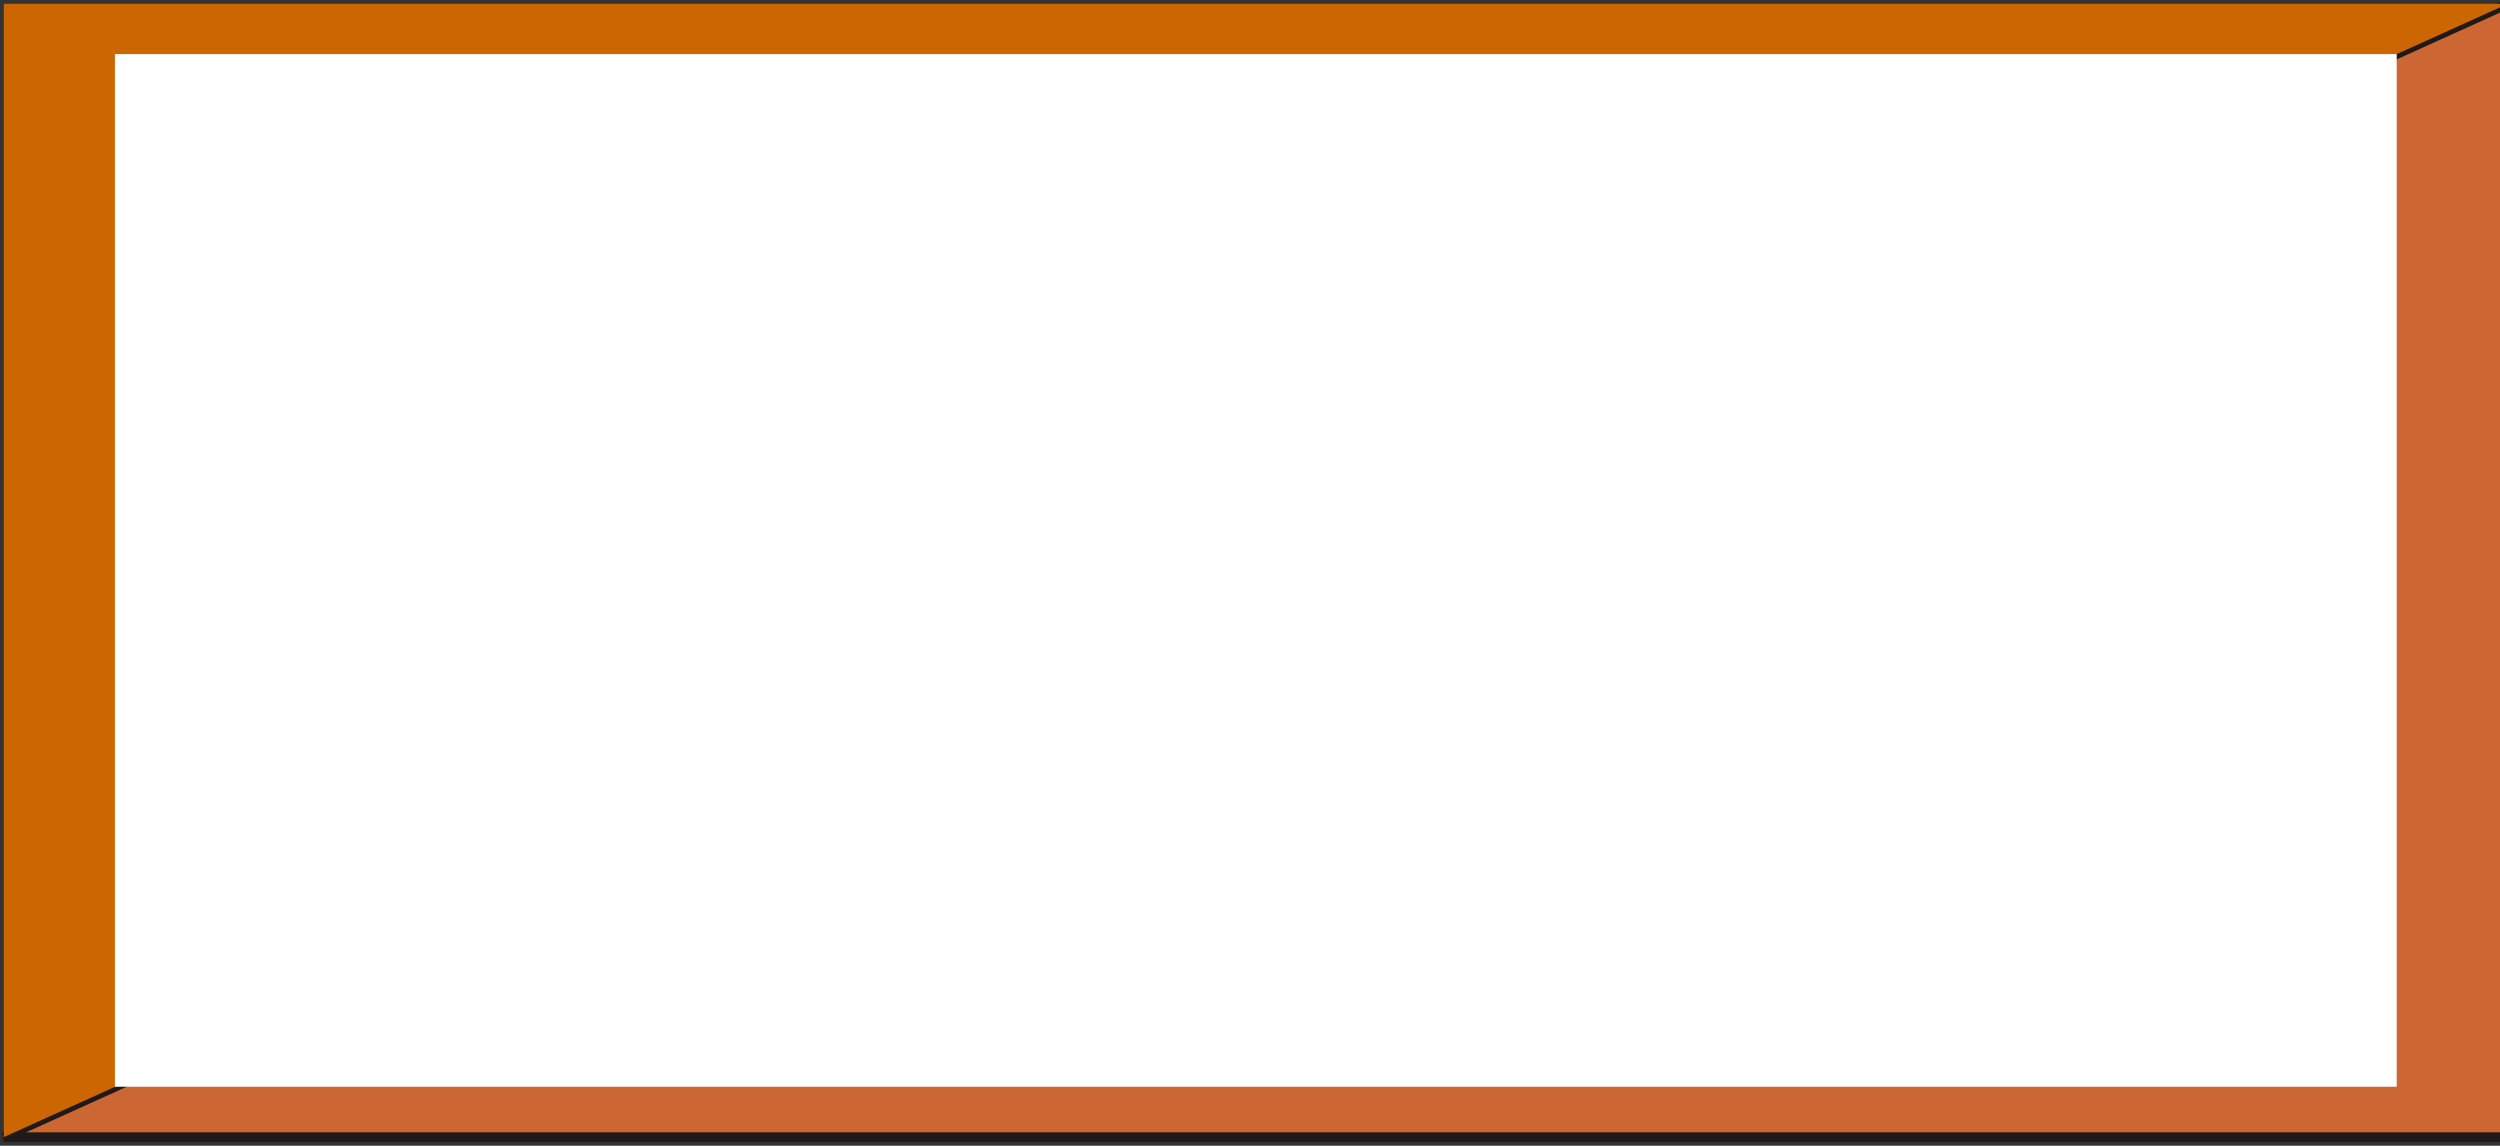
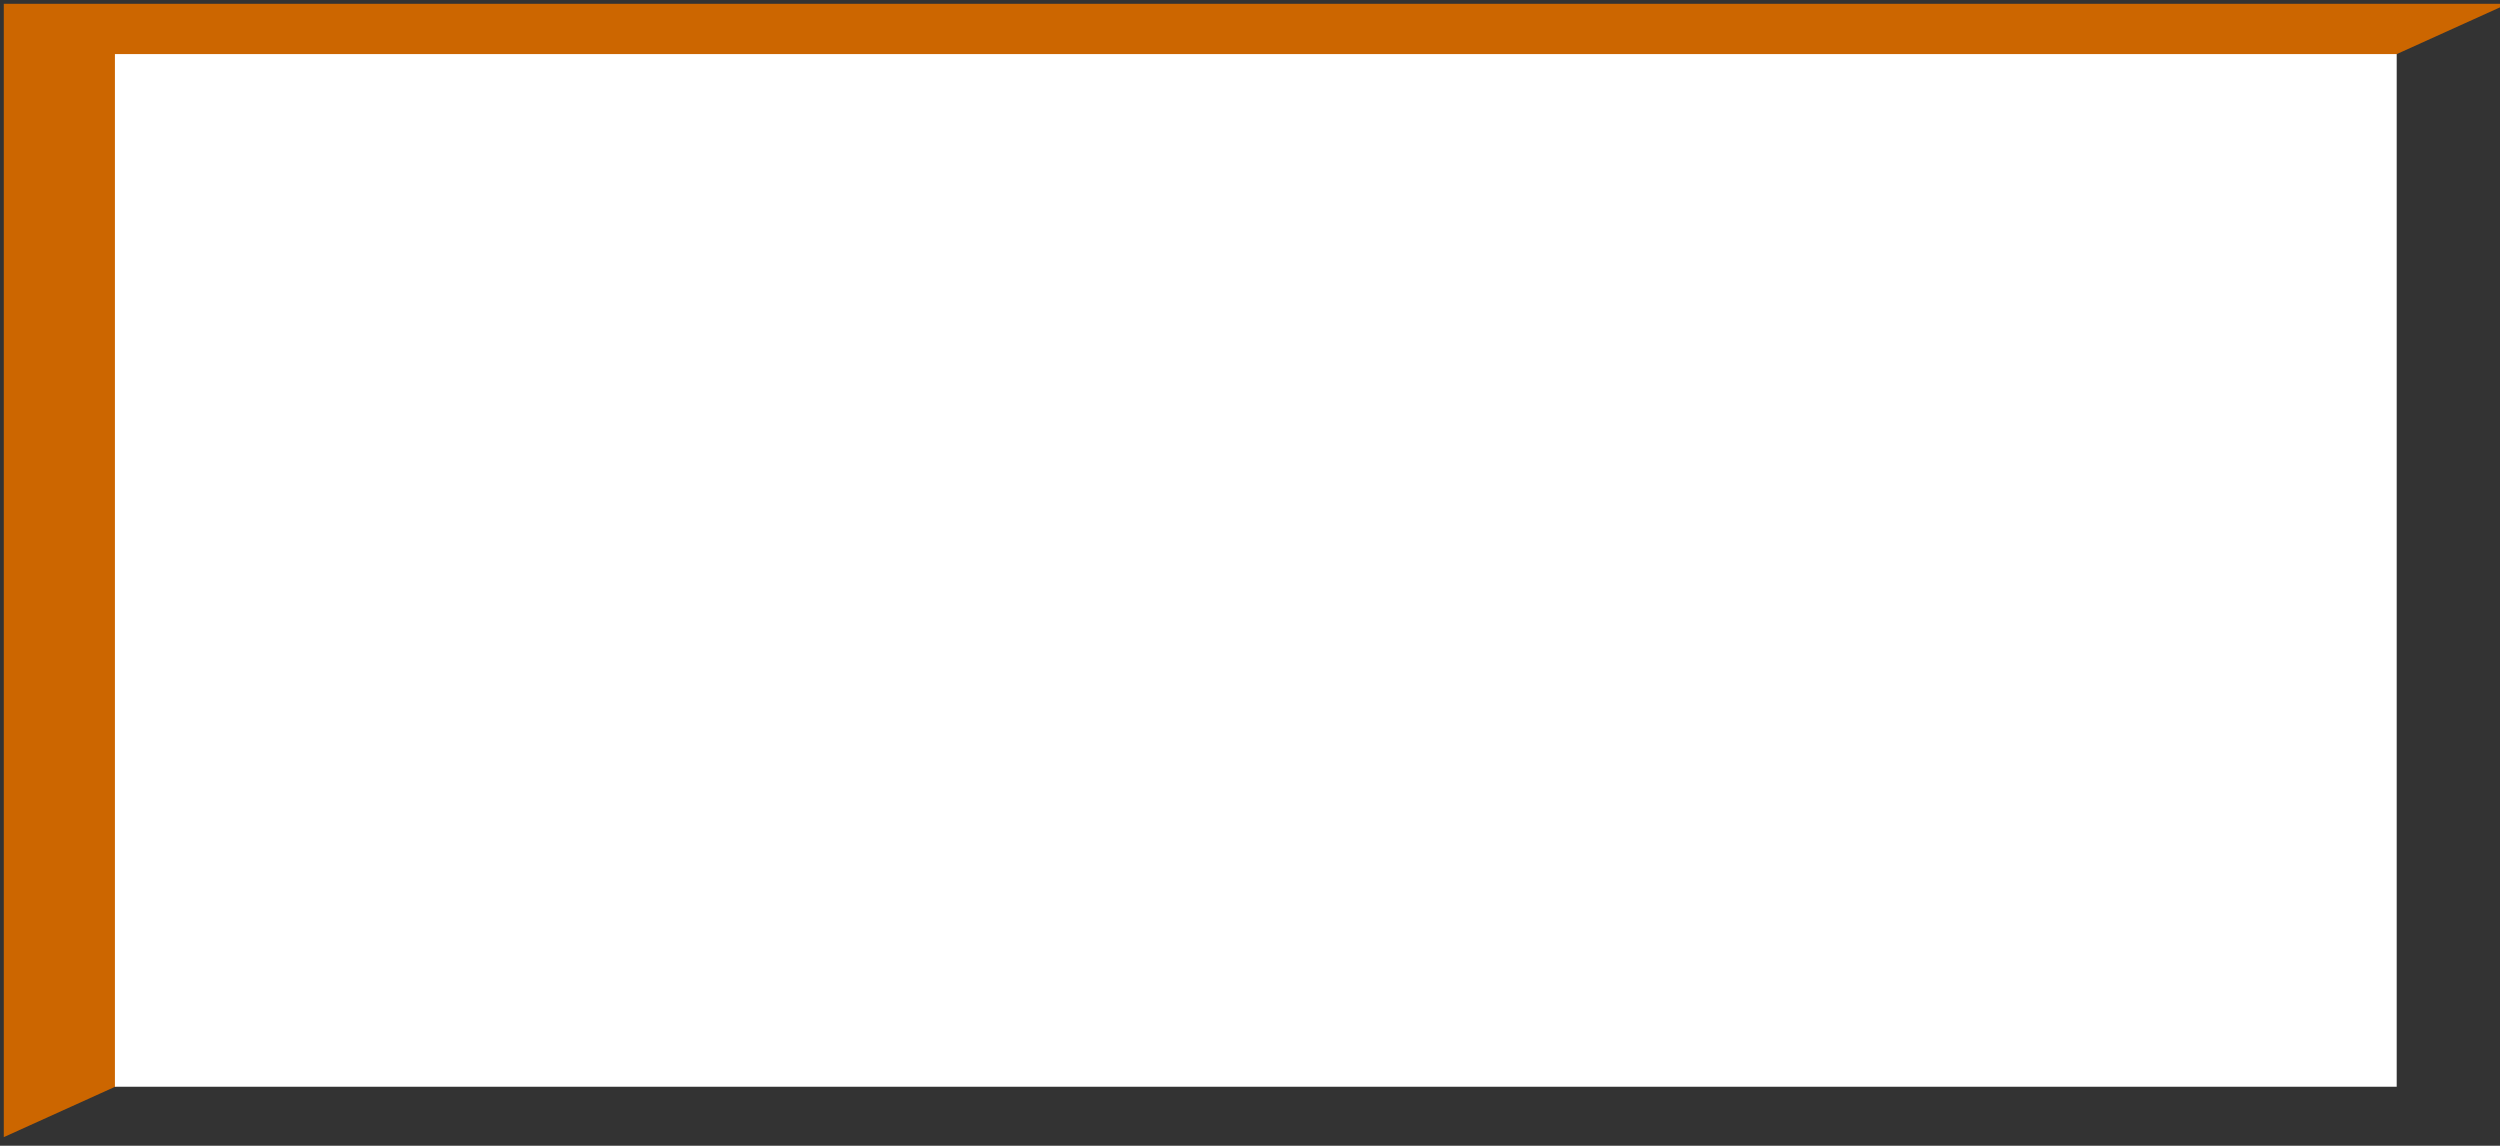
<svg xmlns="http://www.w3.org/2000/svg" xmlns:ns1="http://www.inkscape.org/namespaces/inkscape" xmlns:ns2="http://sodipodi.sourceforge.net/DTD/sodipodi-0.dtd" xml:space="preserve" width="70.5" height="32.31" style="fill-rule:evenodd" viewBox="0 0 19.796 9.072" id="svg3003" version="1.1" ns1:version="0.48.3.1 r9886" ns2:docname="长方形6.svg">
  <rect x="0" y="0" width="19.796" height="9.072" fill="#333333" stroke="none" />
  <ns2:namedview pagecolor="#ffffff" bordercolor="#666666" borderopacity="1" objecttolerance="10" gridtolerance="10" guidetolerance="10" ns1:pageopacity="0" ns1:pageshadow="2" ns1:window-width="1440" ns1:window-height="844" id="namedview3017" showgrid="false" ns1:zoom="8.1642075" ns1:cx="47.987234" ns1:cy="16.611637" ns1:window-x="-4" ns1:window-y="-4" ns1:window-maximized="1" ns1:current-layer="svg3003" />
  <defs id="defs3005">
    <style type="text/css" id="style3007">
   
    .str0 {stroke:#1F1A17;stroke-width:0.076}
    .fil0 {fill:#1F1A17}
    .fil1 {fill:#DEDEDD}
    .fil2 {fill:#E77817}
   
  </style>
  </defs>
  <g id="g3033">
    <g ns1:label="#g3030" id="dark">
-       <polygon style="fill: rgb(204, 102, 51); stroke: rgb(31, 26, 23); stroke-width: 0.076;" id="polygon3011" points="20.004,0.059 20.004,9.033 0.176,9.033 " class="fil0 str0" transform="translate(-0.146,-0.029)" />
-     </g>
+       </g>
    <g ns1:label="#g3027" id="light">
      <polygon style="fill: rgb(204, 102, 0);" id="polygon3013" points="0.176,0.059 20.004,0.059 0.176,9.033 " class="fil1" transform="translate(-0.146,-0.029)" />
    </g>
    <g ns1:label="#g3024" id="shape">
      <rect style="fill: rgb(255, 255, 255);" id="rect3015" height="8.177" width="18.068" y="0.428" x="0.91" class="fil2" />
    </g>
  </g>
</svg>